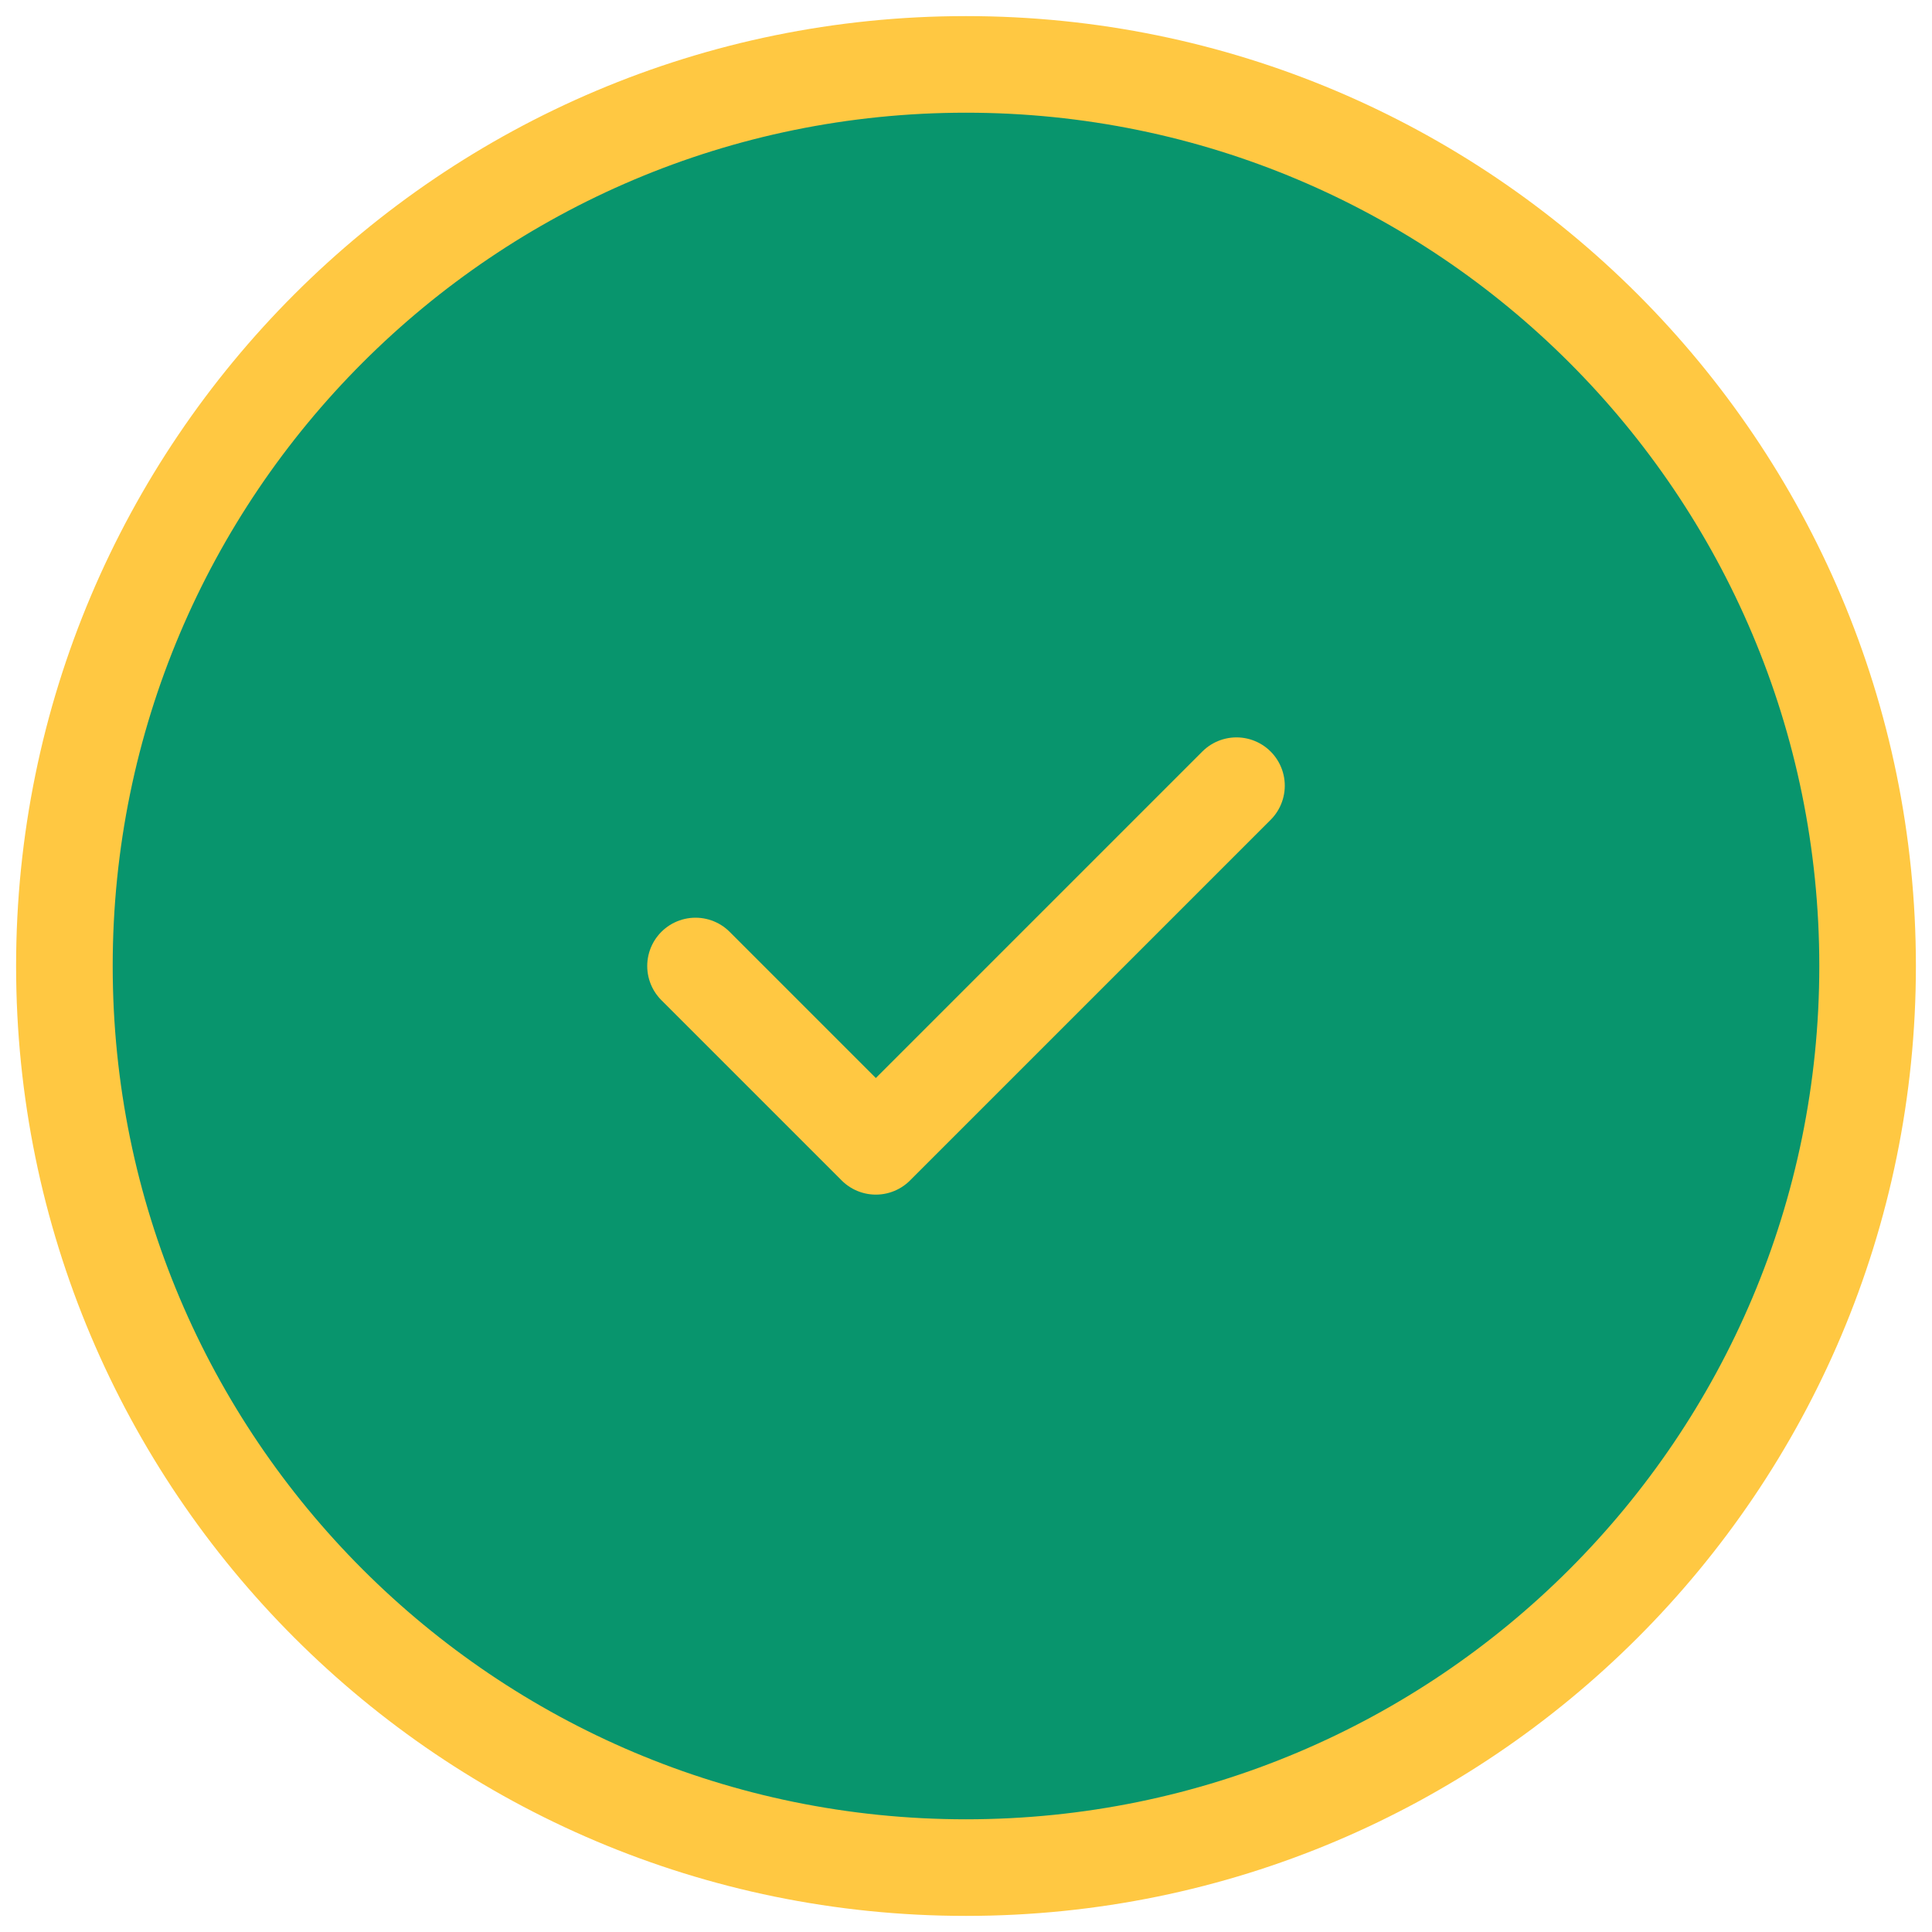
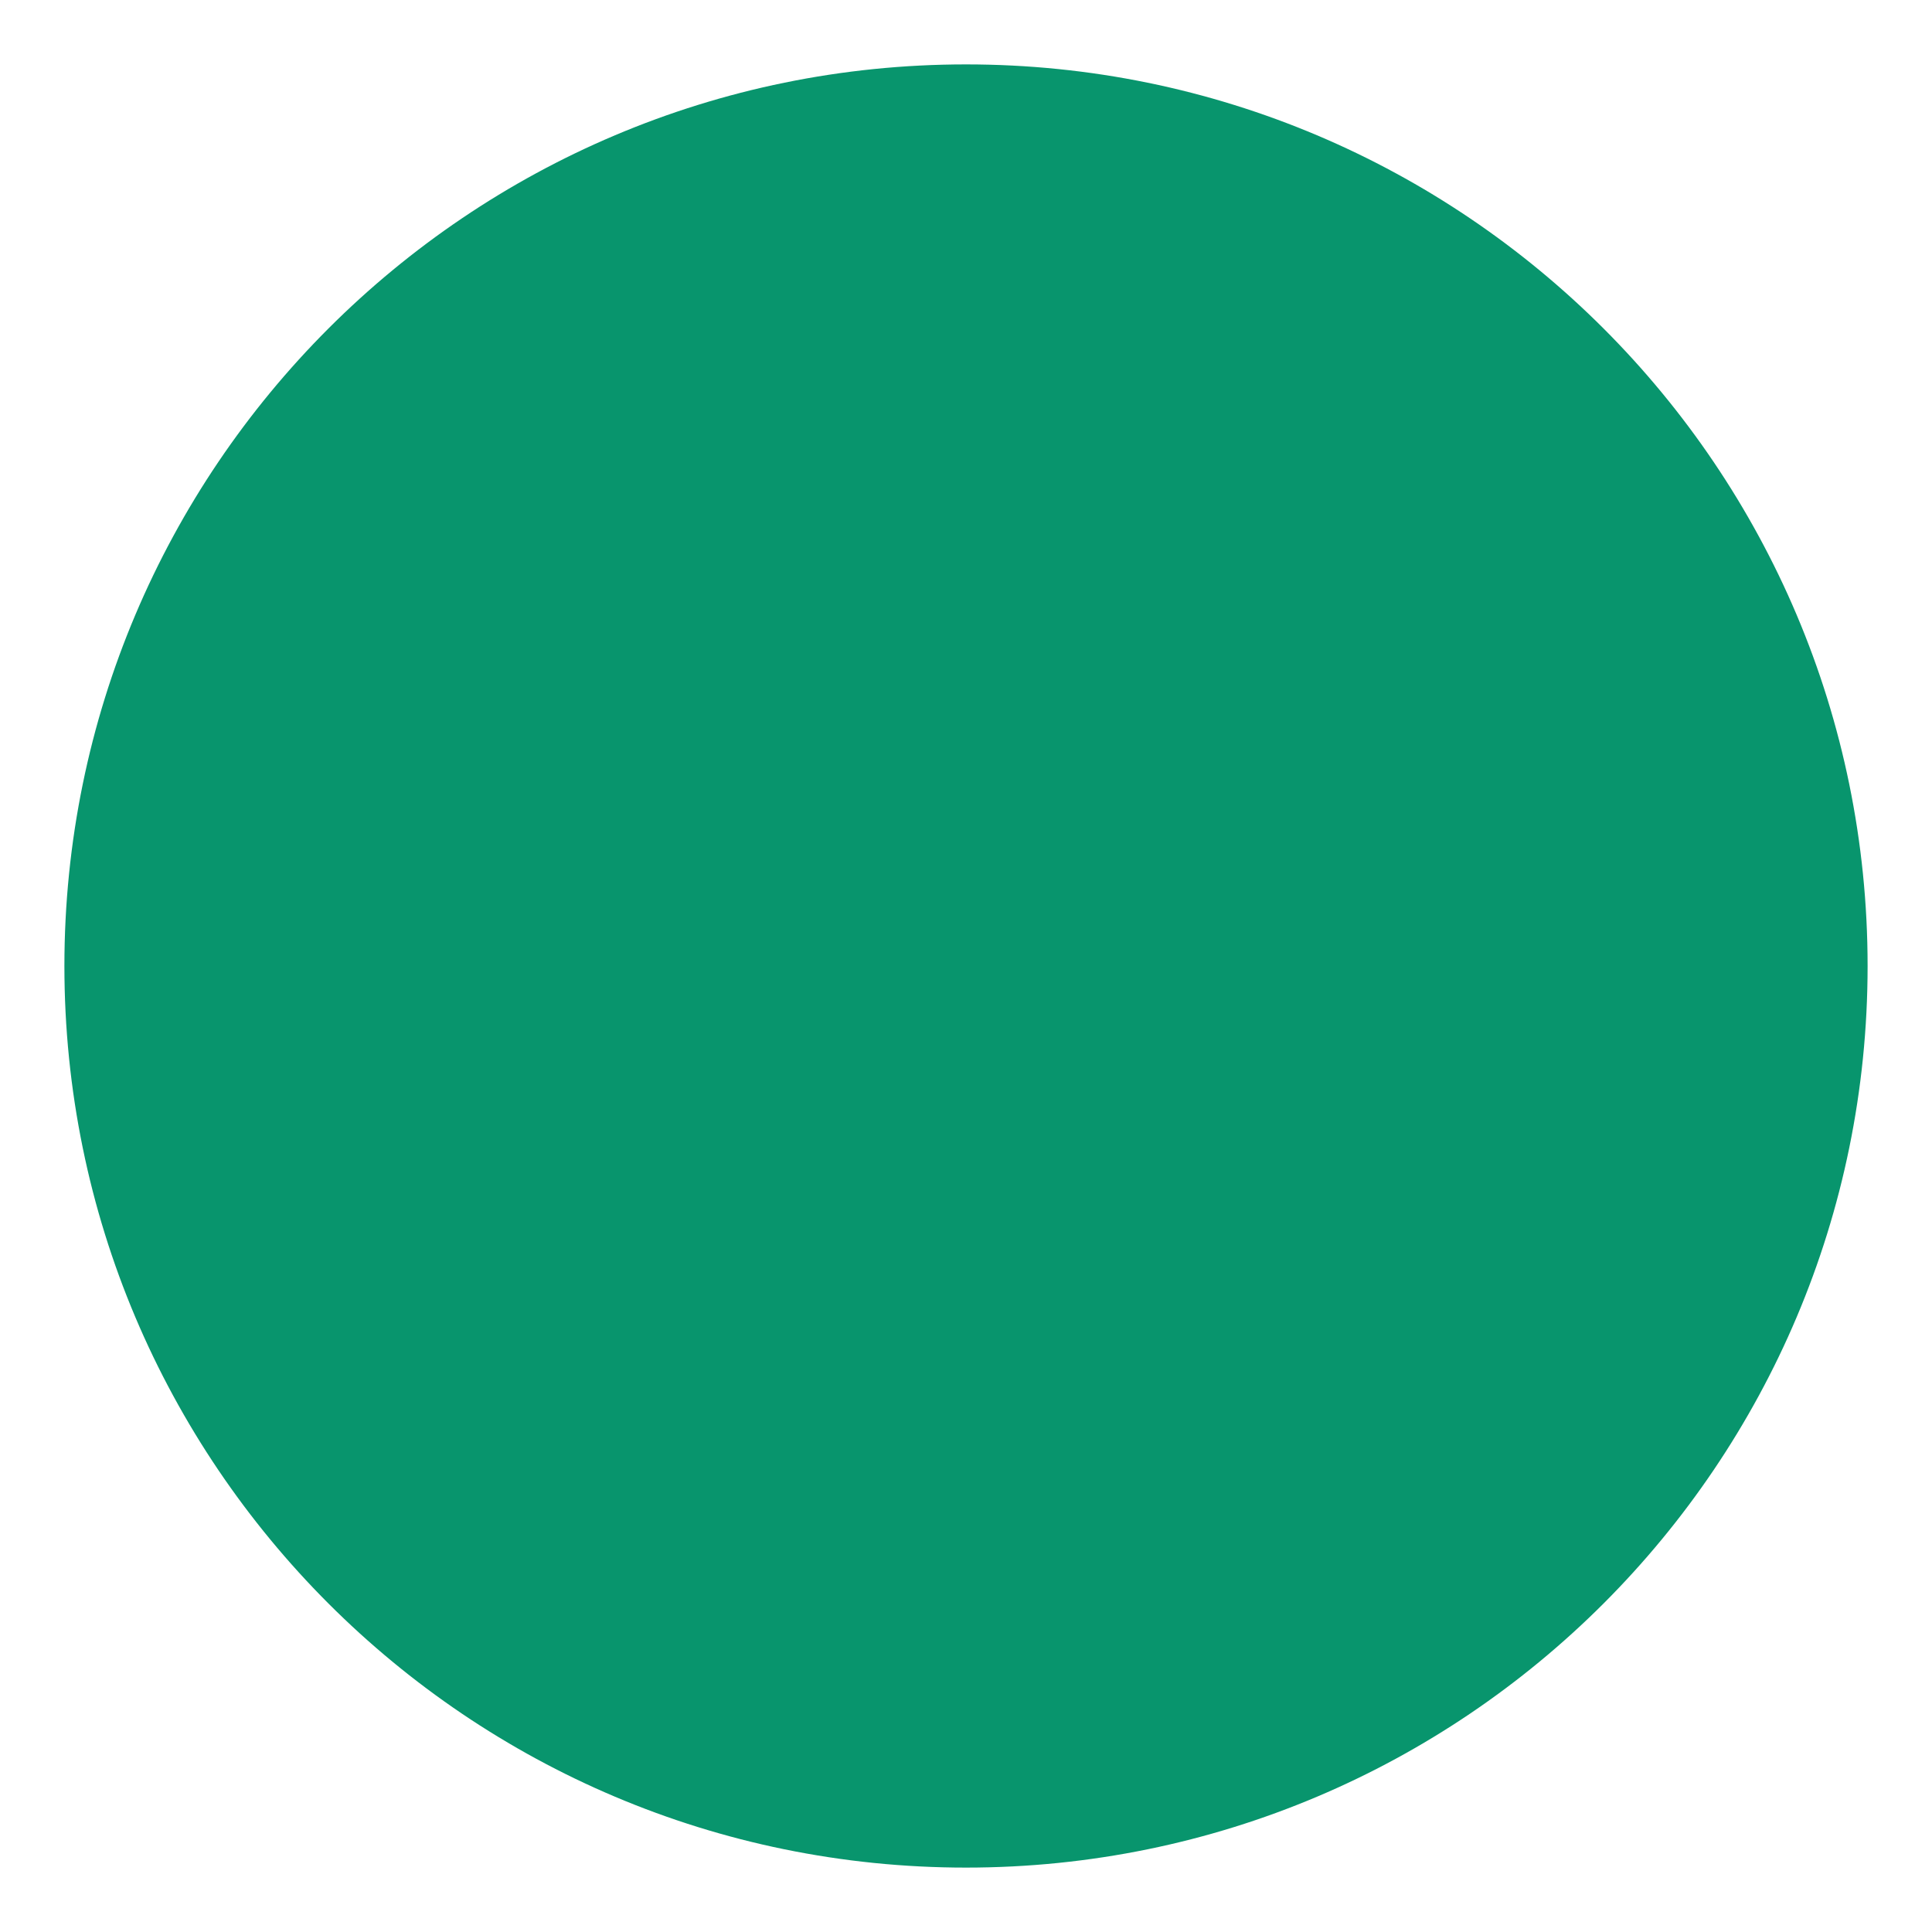
<svg xmlns="http://www.w3.org/2000/svg" fill="none" viewBox="0 0 30 30" height="30" width="30">
  <path fill="#08956D" d="M15 29C22.732 29 29 22.732 29 15C29 7.268 22.732 1 15 1C7.268 1 1 7.268 1 15C1 22.732 7.268 29 15 29Z" />
  <path fill="#08956D" d="M10.8 15L13.6 17.8L19.2 12.2" />
-   <path stroke-linejoin="round" stroke-linecap="round" stroke-width="1.5" stroke="#FFC842" d="M10.8 15L13.6 17.8L19.2 12.2M29 15C29 22.732 22.732 29 15 29C7.268 29 1 22.732 1 15C1 7.268 7.268 1 15 1C22.732 1 29 7.268 29 15Z" />
</svg>